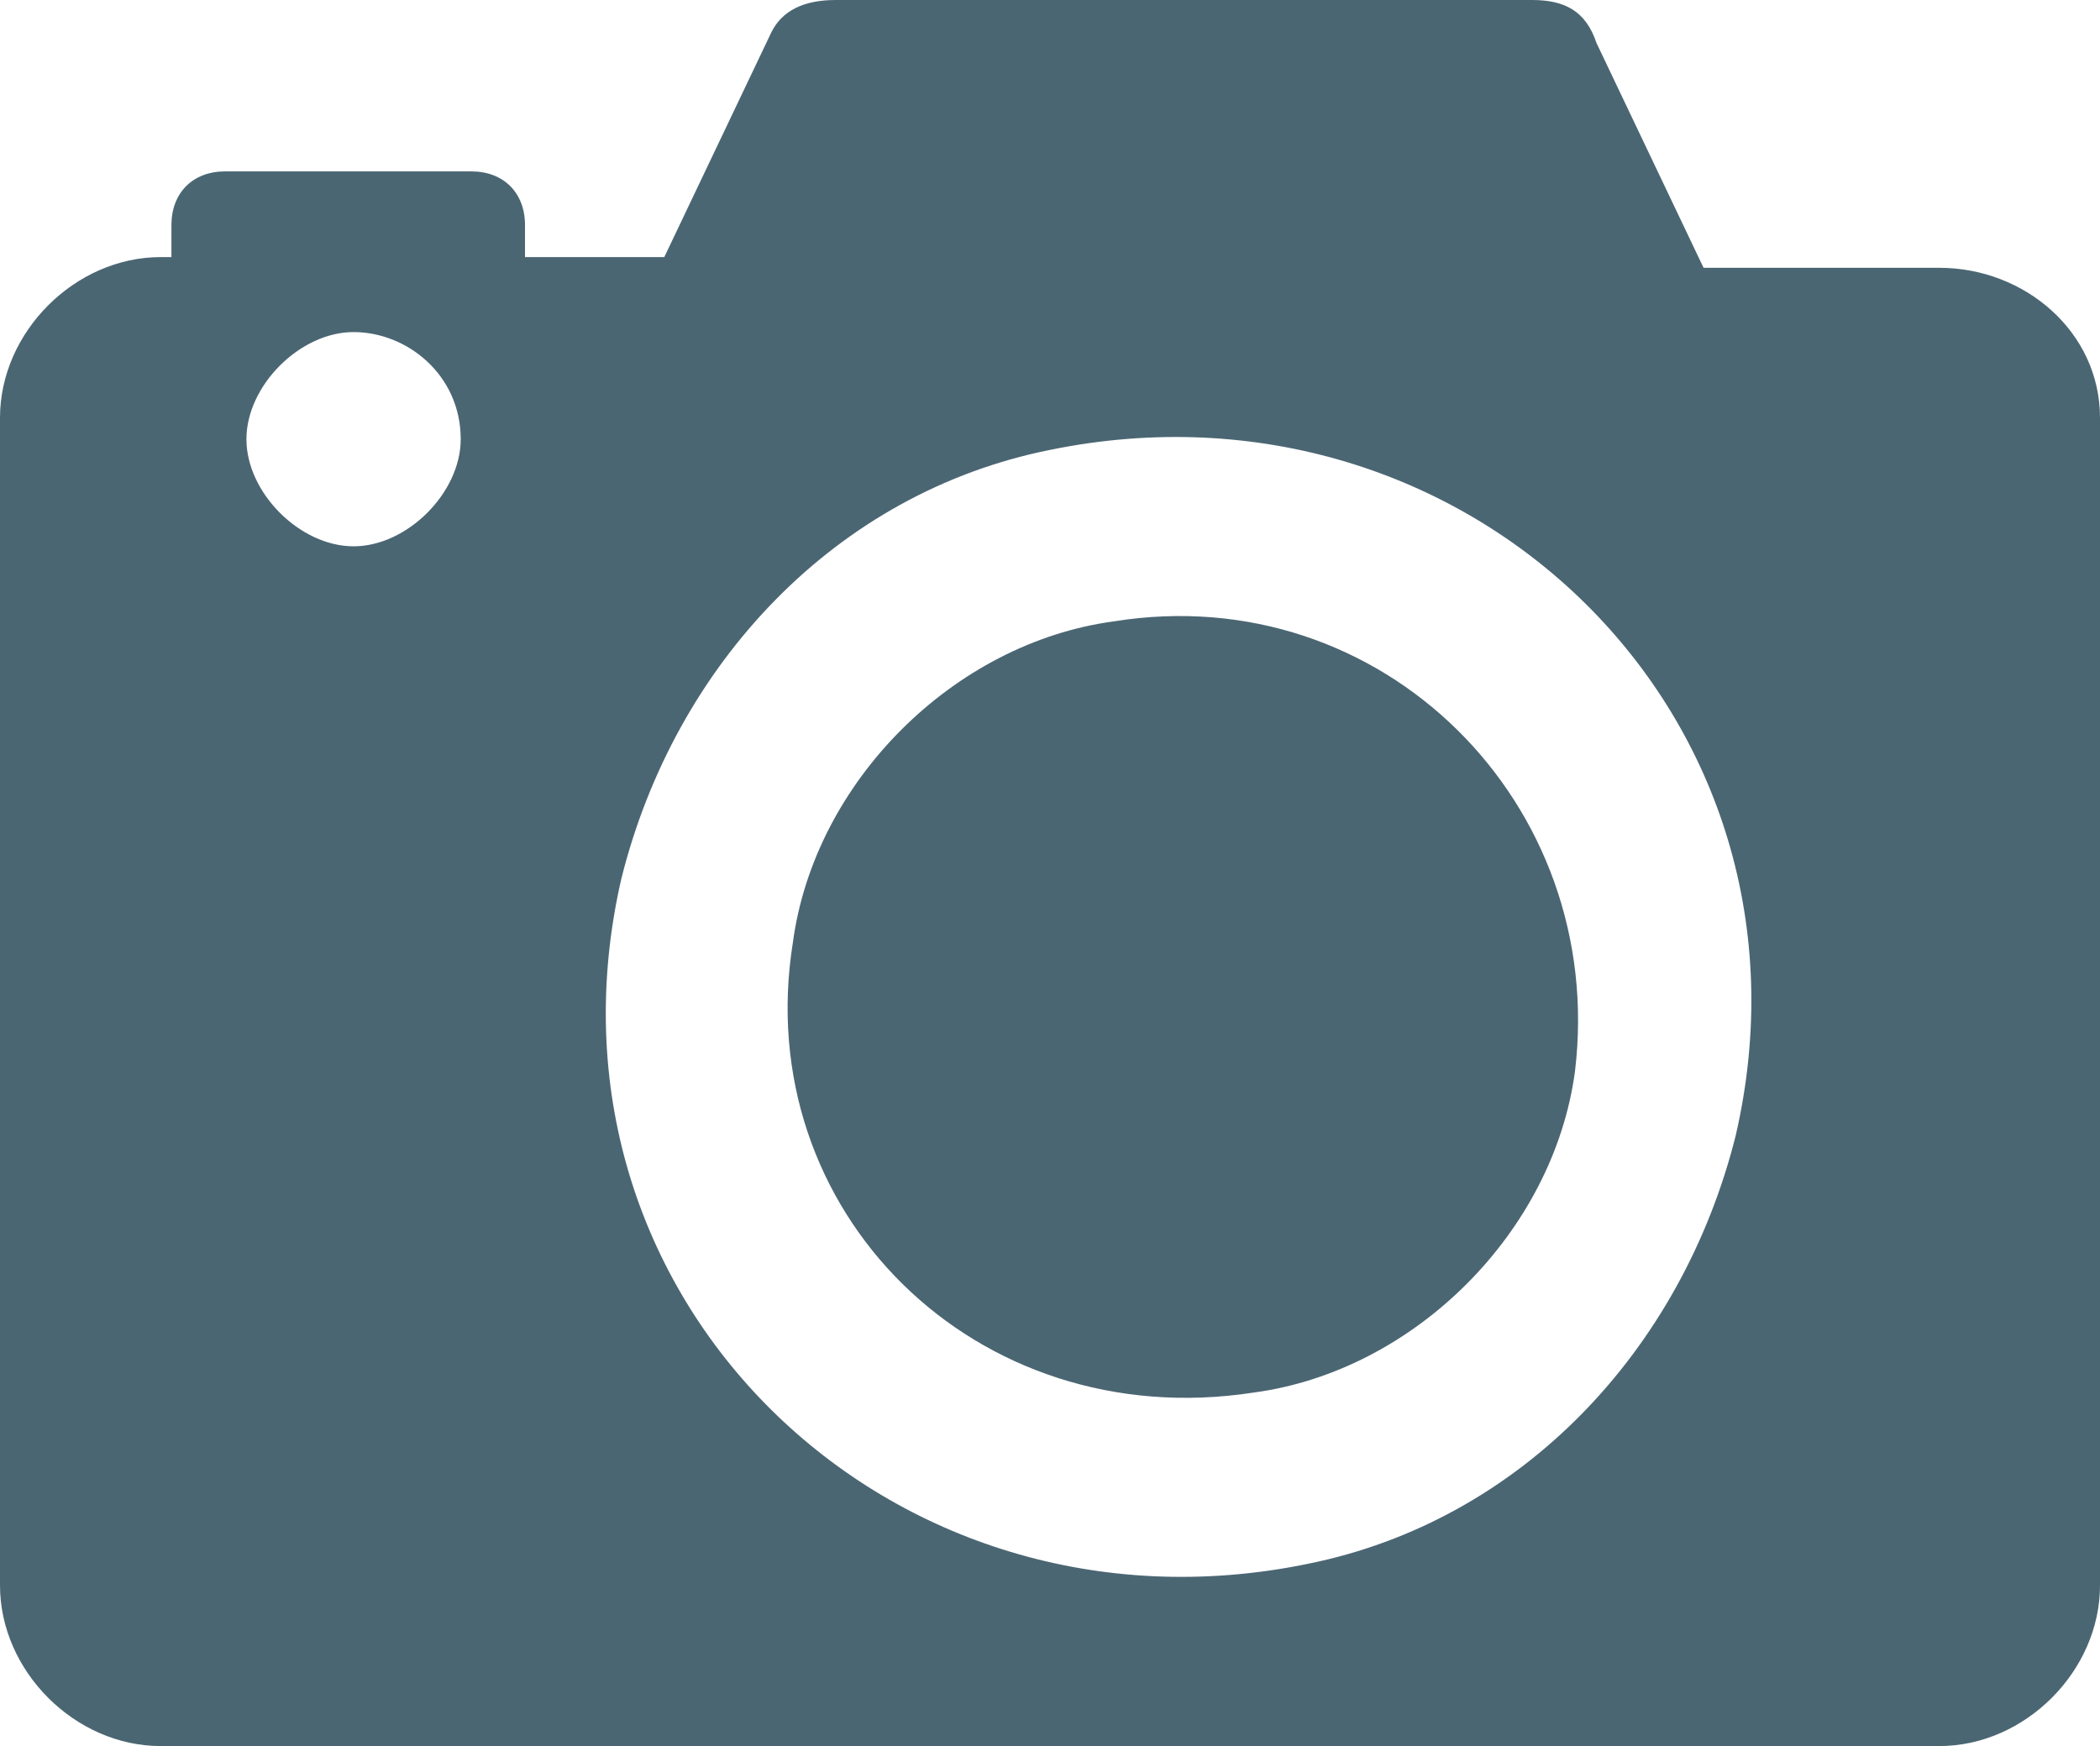
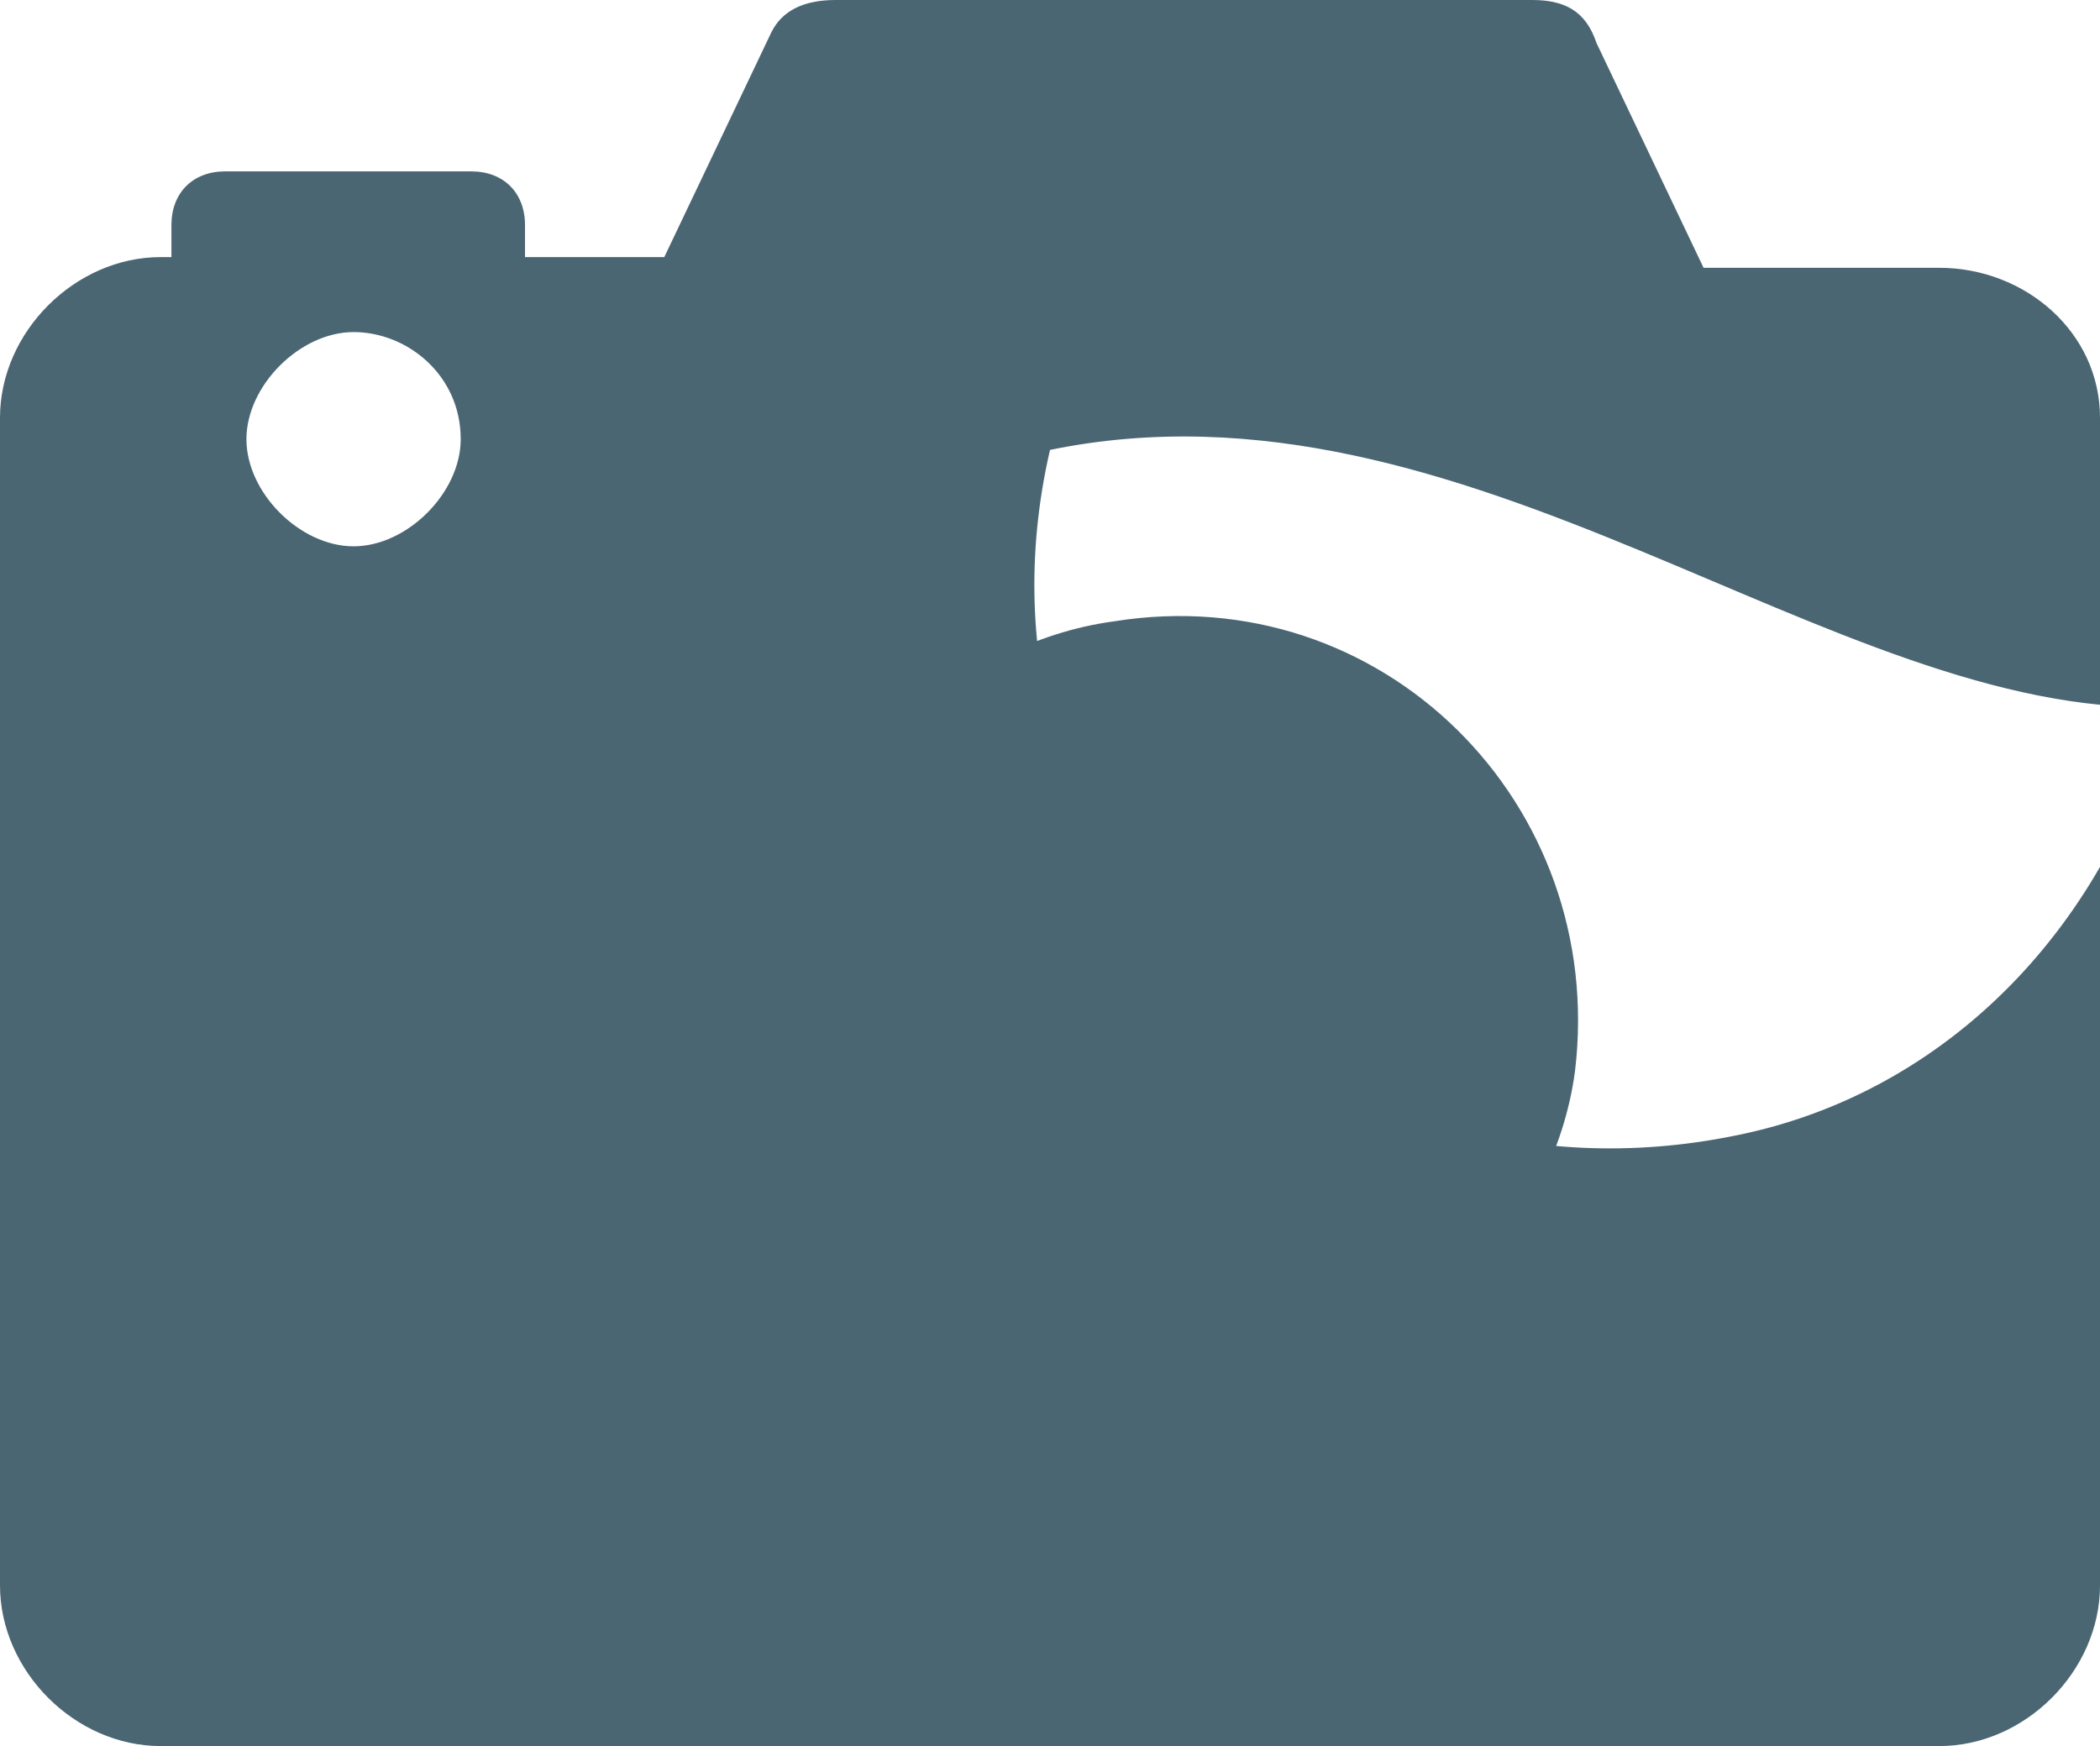
<svg xmlns="http://www.w3.org/2000/svg" version="1.1" id="レイヤー_1" x="0px" y="0px" viewBox="0 0 19.6 16.3" enable-background="new 0 0 19.6 16.3" xml:space="preserve">
-   <path id="camera.svg_1_" fill="#4B6673" d="M14.7,10c-0.2,1.5-1.5,2.8-3,3C9.1,13.4,7,11.3,7.4,8.8c0.2-1.5,1.5-2.8,3-3  C12.9,5.4,15,7.5,14.7,10z M19.6,3.9v10.9c0,0.8-0.7,1.5-1.5,1.5H1.5c-0.8,0-1.5-0.7-1.5-1.5V3.9c0-0.8,0.7-1.5,1.5-1.5h0.1V2.1  c0-0.3,0.2-0.5,0.5-0.5h2.3c0.3,0,0.5,0.2,0.5,0.5v0.3h1.3l1-2.1C7.3,0.1,7.5,0,7.8,0h6.5c0.3,0,0.5,0.1,0.6,0.4l1,2.1h2.2  C18.9,2.5,19.6,3.1,19.6,3.9z M4.3,4.1c0-0.6-0.5-1-1-1s-1,0.5-1,1s0.5,1,1,1S4.3,4.6,4.3,4.1z M9.8,4.2c-2,0.4-3.5,2-4,4  c-0.9,3.9,2.5,7.2,6.4,6.4c2-0.4,3.5-2,4-4C17.1,6.7,13.7,3.4,9.8,4.2z" />
+   <path id="camera.svg_1_" fill="#4B6673" d="M14.7,10c-0.2,1.5-1.5,2.8-3,3C9.1,13.4,7,11.3,7.4,8.8c0.2-1.5,1.5-2.8,3-3  C12.9,5.4,15,7.5,14.7,10z M19.6,3.9v10.9c0,0.8-0.7,1.5-1.5,1.5H1.5c-0.8,0-1.5-0.7-1.5-1.5V3.9c0-0.8,0.7-1.5,1.5-1.5h0.1V2.1  c0-0.3,0.2-0.5,0.5-0.5h2.3c0.3,0,0.5,0.2,0.5,0.5v0.3h1.3l1-2.1C7.3,0.1,7.5,0,7.8,0h6.5c0.3,0,0.5,0.1,0.6,0.4l1,2.1h2.2  C18.9,2.5,19.6,3.1,19.6,3.9z M4.3,4.1c0-0.6-0.5-1-1-1s-1,0.5-1,1s0.5,1,1,1S4.3,4.6,4.3,4.1z M9.8,4.2c-0.9,3.9,2.5,7.2,6.4,6.4c2-0.4,3.5-2,4-4C17.1,6.7,13.7,3.4,9.8,4.2z" />
  <g>
</g>
  <g>
</g>
  <g>
</g>
  <g>
</g>
  <g>
</g>
  <g>
</g>
  <g>
</g>
  <g>
</g>
  <g>
</g>
  <g>
</g>
  <g>
</g>
  <g>
</g>
  <g>
</g>
  <g>
</g>
  <g>
</g>
</svg>